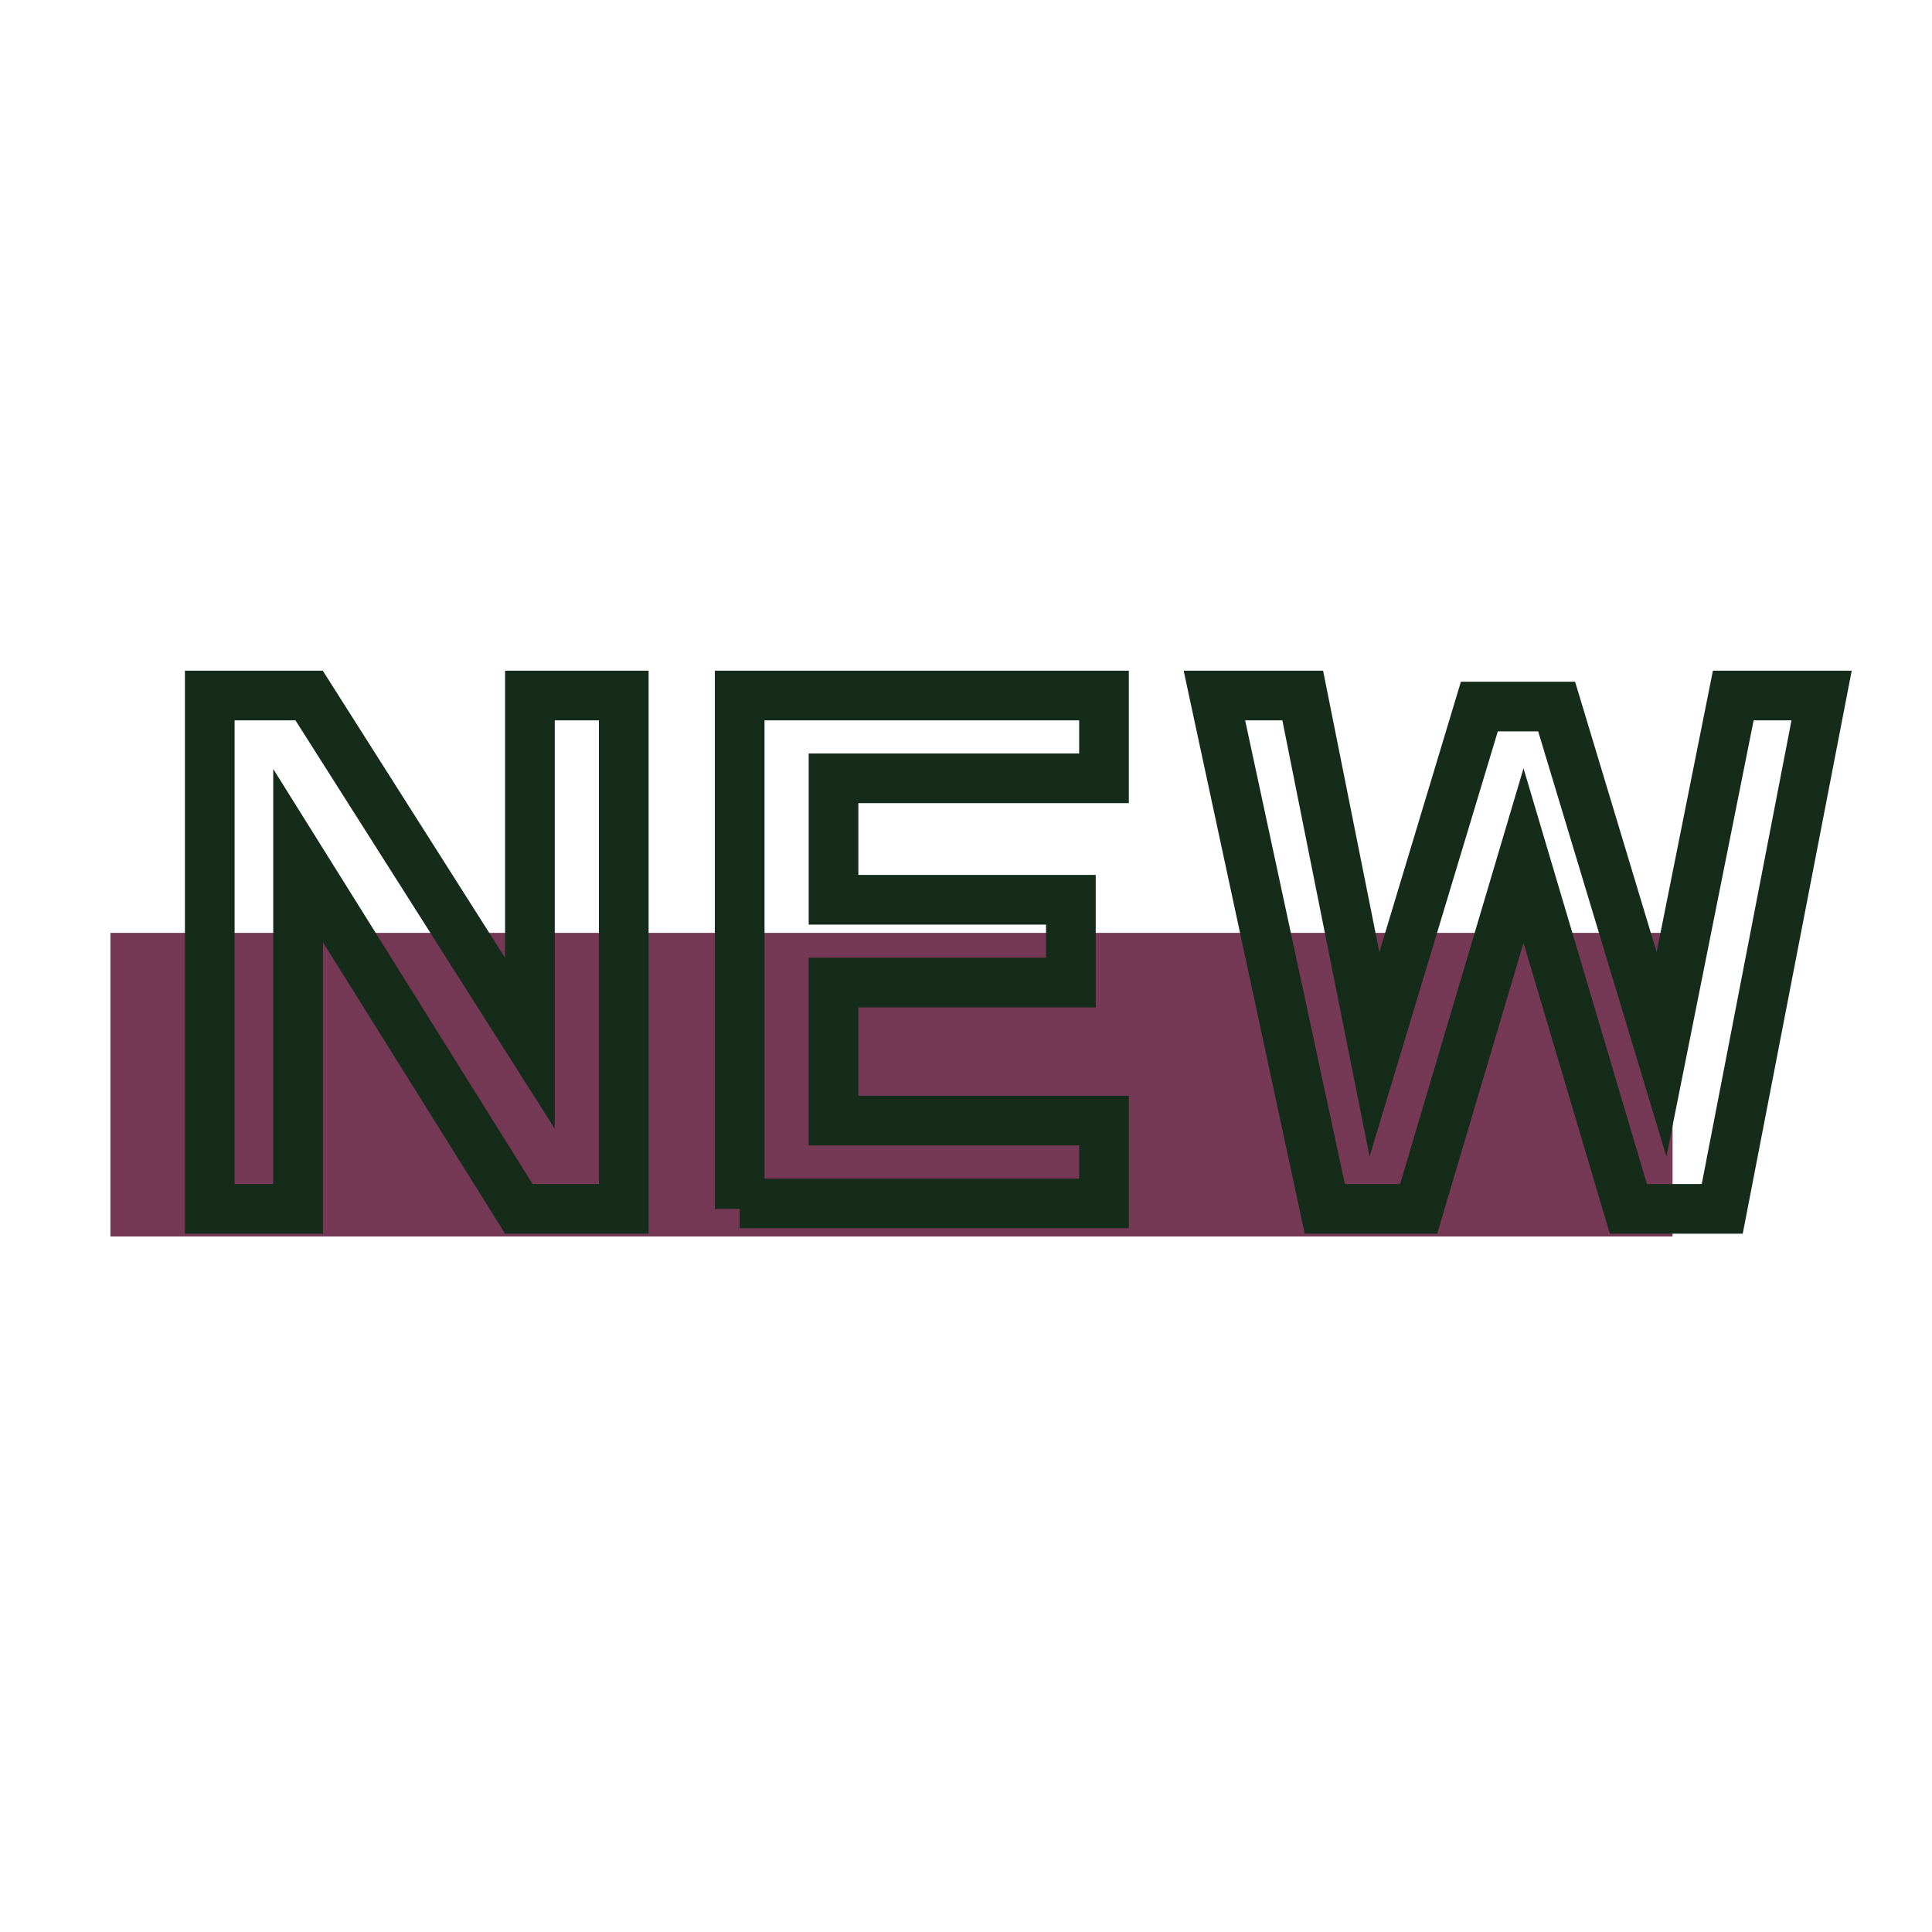
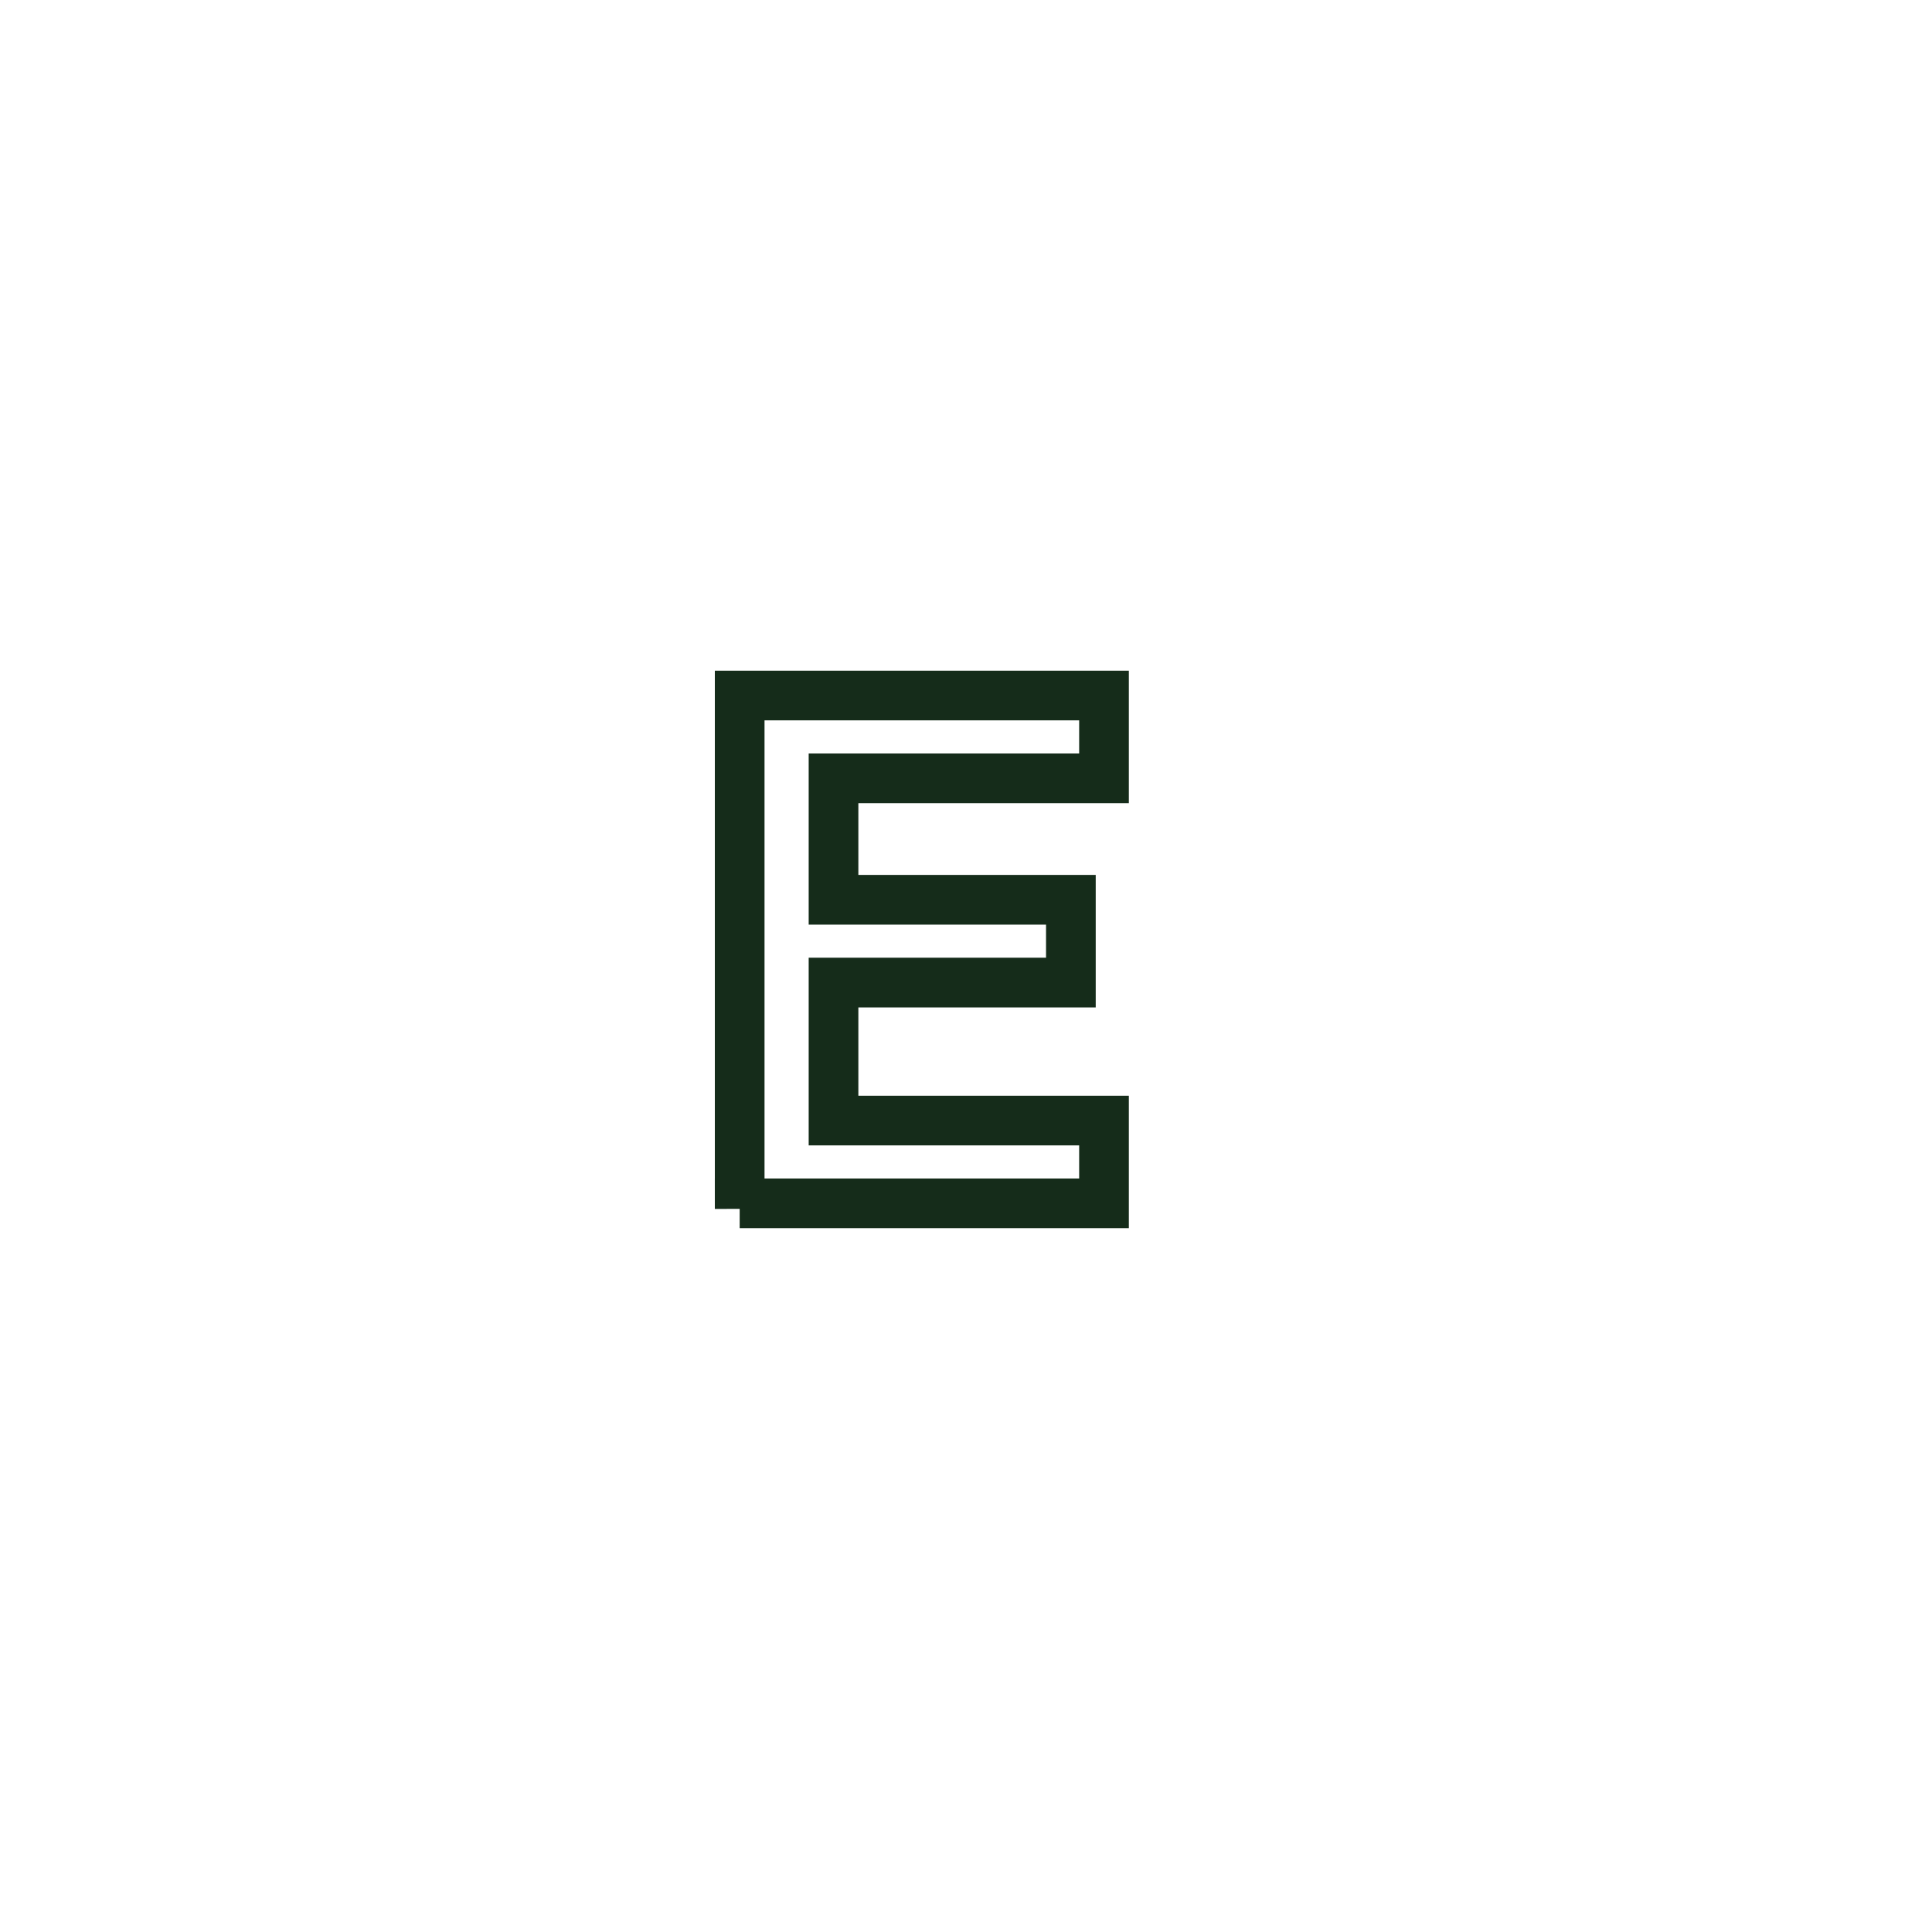
<svg xmlns="http://www.w3.org/2000/svg" version="1.1" id="Calque_1" x="0px" y="0px" viewBox="0 0 35 35" style="enable-background:new 0 0 35 35;" xml:space="preserve">
  <style type="text/css">
	.st0{fill:#753855;}
	.st1{fill:none;stroke:#152C1A;stroke-width:0.9;stroke-miterlimit:10;}
</style>
  <g id="Calque_1_00000010275388633380248810000003910835423872667540_">
</g>
  <g id="Calque_2_00000088852275945938685390000000061799907254297001_">
-     <rect x="2" y="16.9" class="st0" width="28.3" height="5.5" />
    <g>
-       <path class="st1" d="M9.4,21.9l-4-6.4v6.4H3.8v-9.3h1.8l4,6.3v-6.3h1.7v9.3H9.4z" />
      <path class="st1" d="M13.4,21.9v-9.3H20v1.5h-4.9v2.2h4.3v1.5h-4.3v2.5H20v1.5h-6.6V21.9z" />
-       <path class="st1" d="M31.2,21.9h-1.7l-1.9-6.4l-1.9,6.4H24l-2-9.3h1.6l1.3,6.5l1.9-6.3h1.4l1.9,6.3l1.3-6.5H33L31.2,21.9z" />
    </g>
  </g>
</svg>